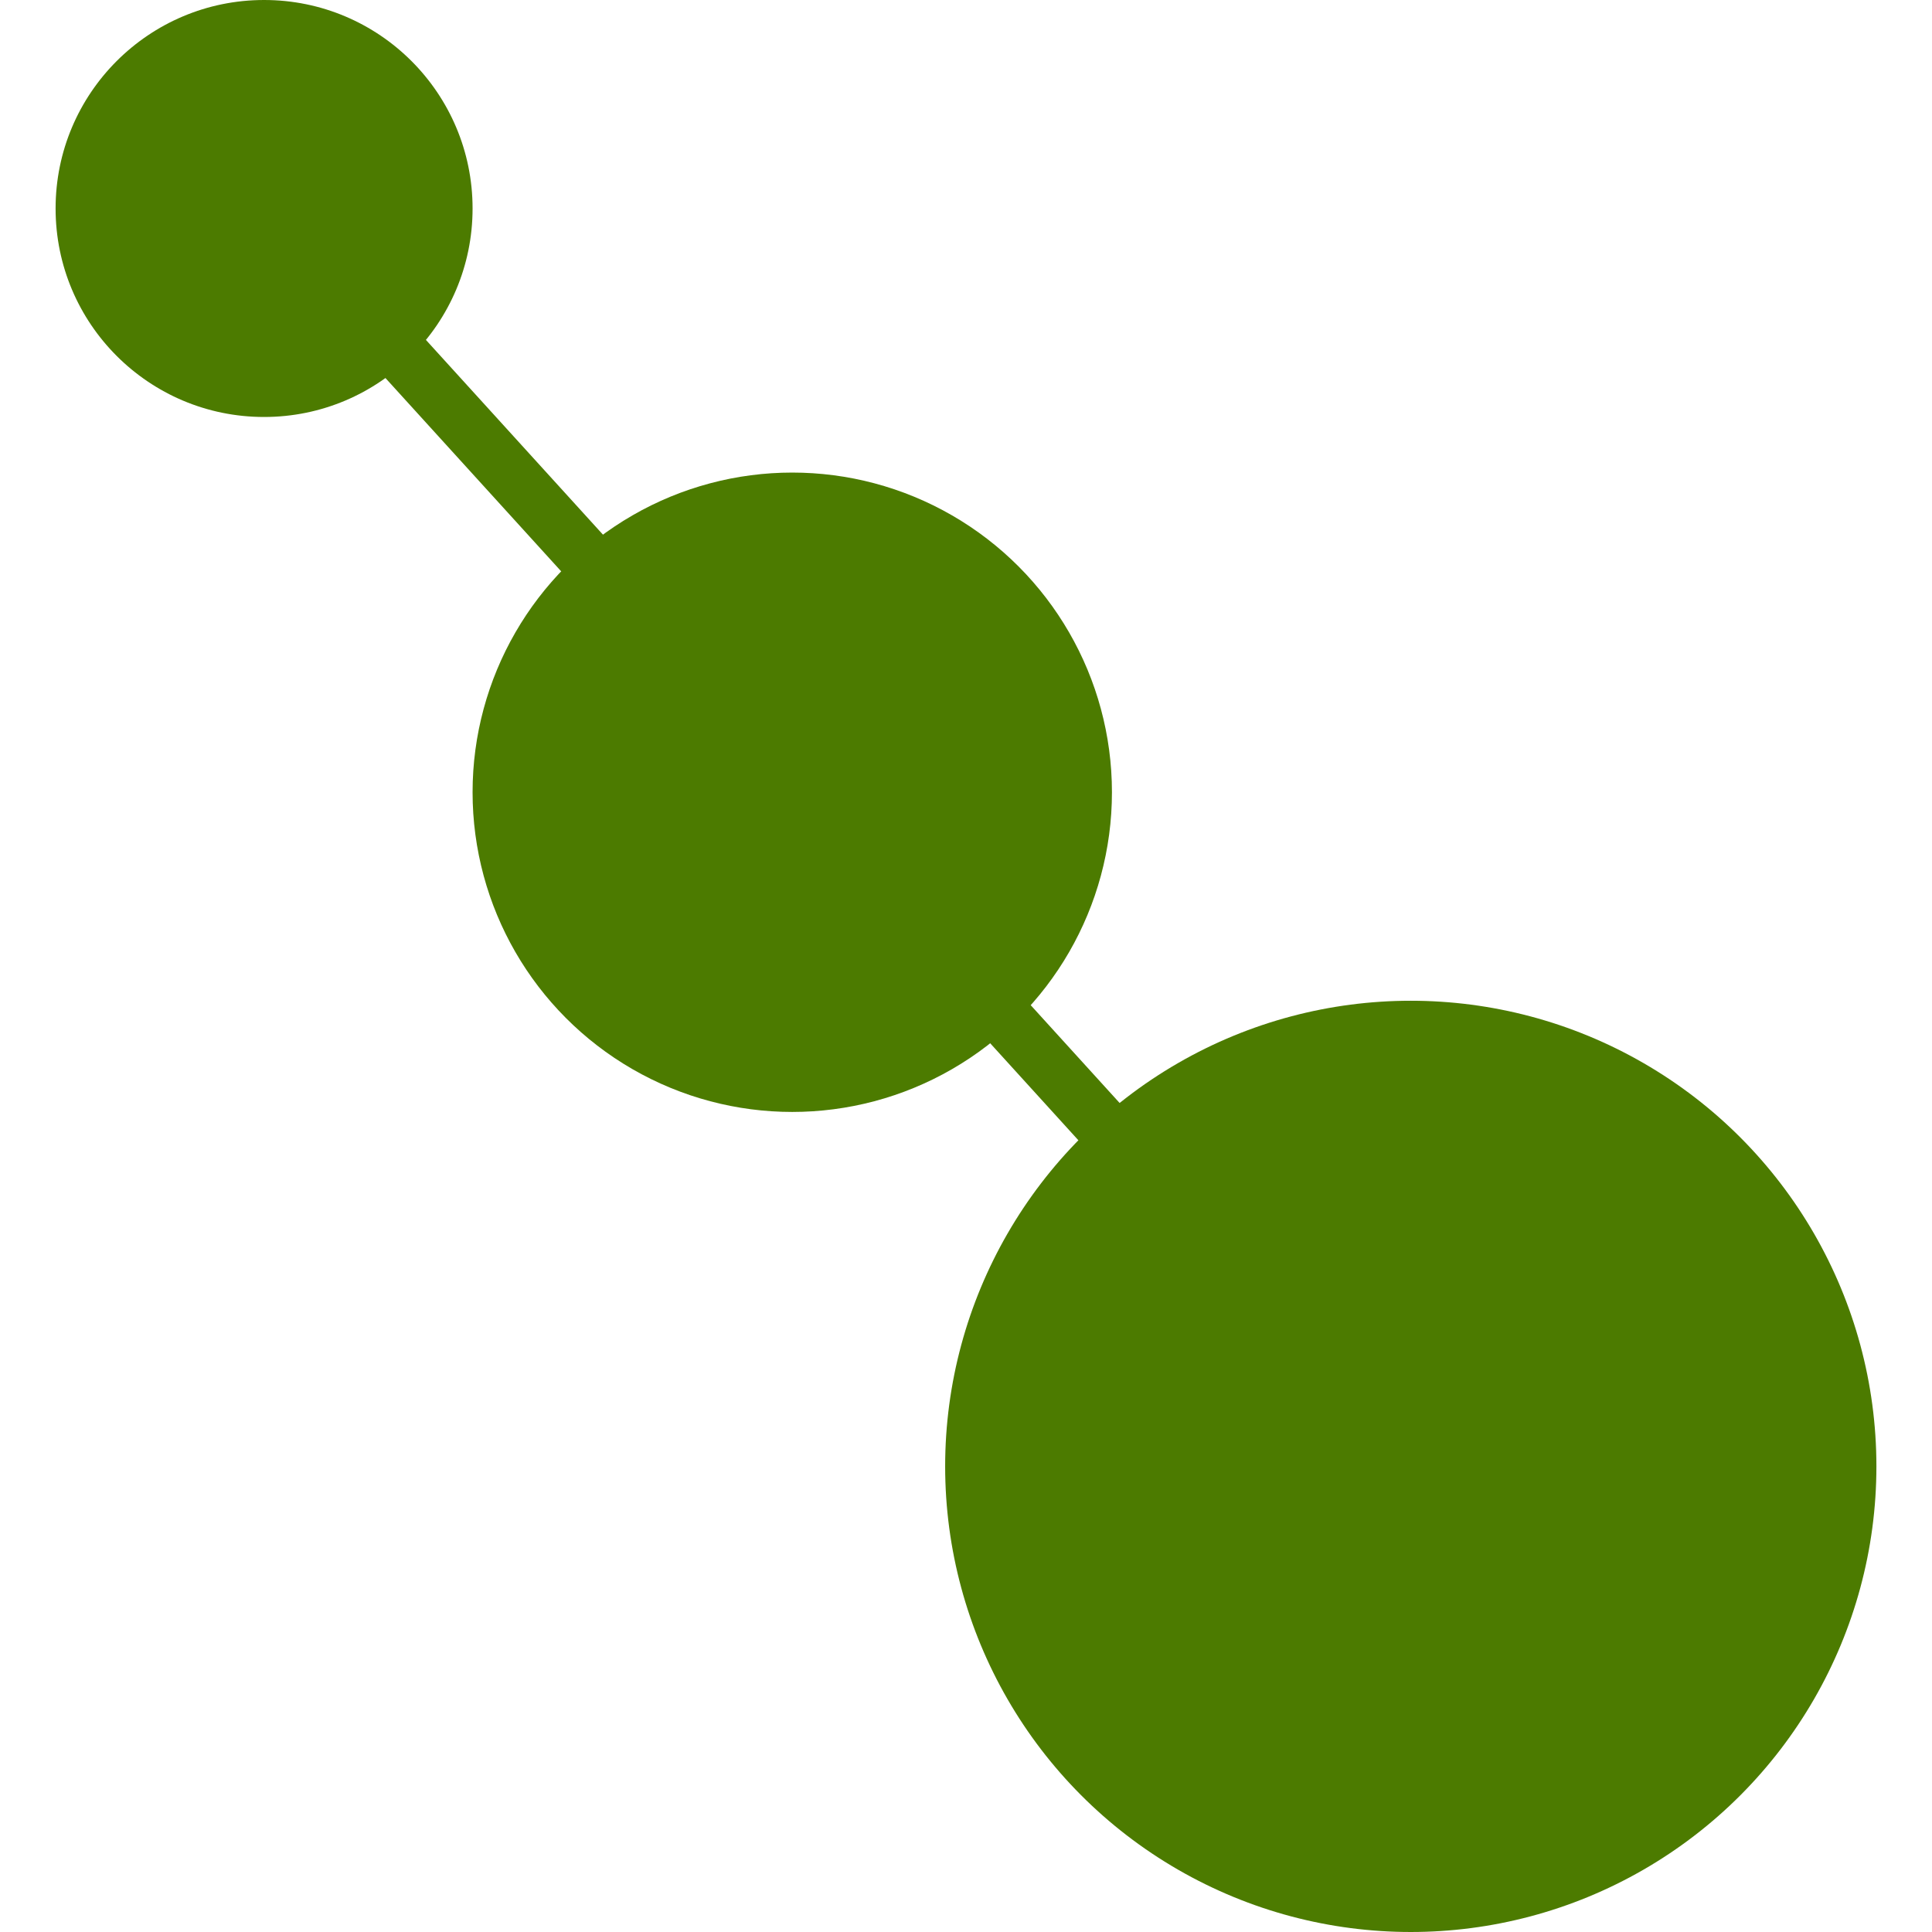
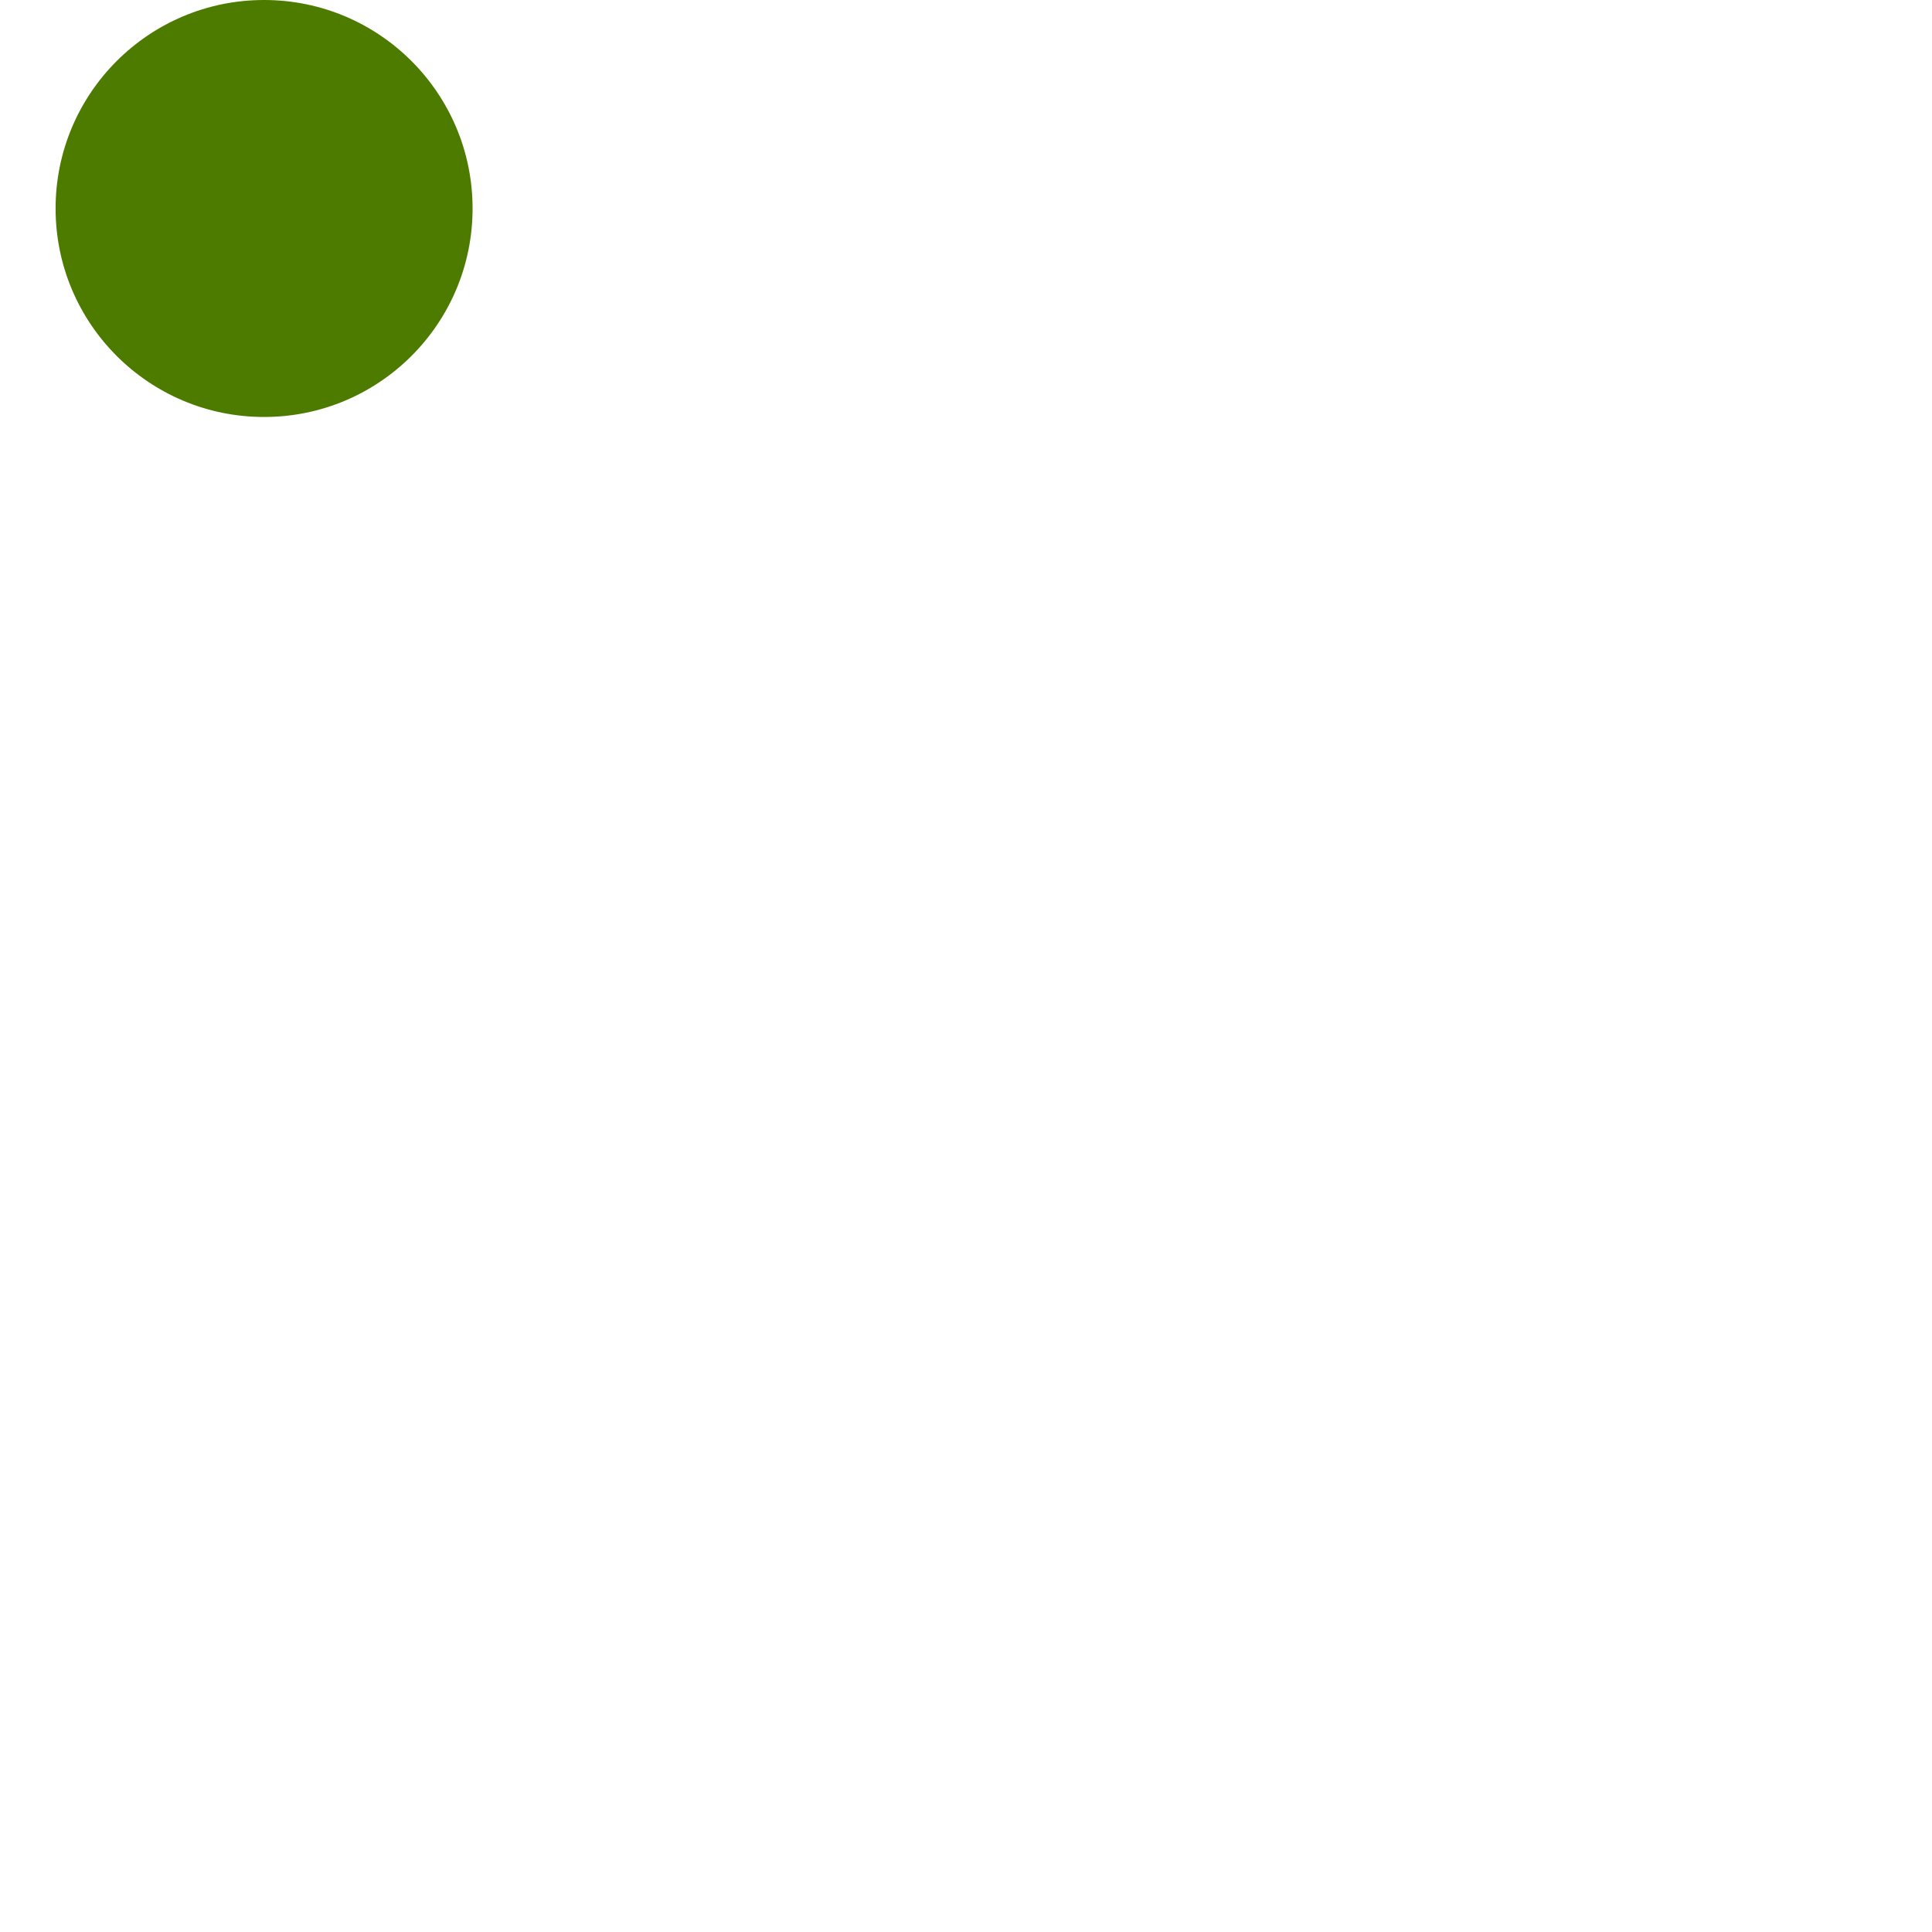
<svg xmlns="http://www.w3.org/2000/svg" width="14" height="14" viewBox="0 0 131 139">
  <g id="Group_936" data-name="Group 936" transform="translate(-382 -39)">
    <circle id="Ellipse_59" data-name="Ellipse 59" cx="15" cy="15" r="15" transform="translate(382 39)" fill="#4c7b00" />
-     <circle id="Ellipse_60" data-name="Ellipse 60" cx="23" cy="23" r="23" transform="translate(412 73)" fill="#4c7b00" />
-     <circle id="Ellipse_61" data-name="Ellipse 61" cx="33.5" cy="33.5" r="33.5" transform="translate(446 111)" fill="#4c7b00" />
-     <line id="Line_138" data-name="Line 138" x1="84.471" y1="92.919" transform="translate(397.148 53.783)" fill="none" stroke="#4c7b00" stroke-width="4" />
  </g>
</svg>